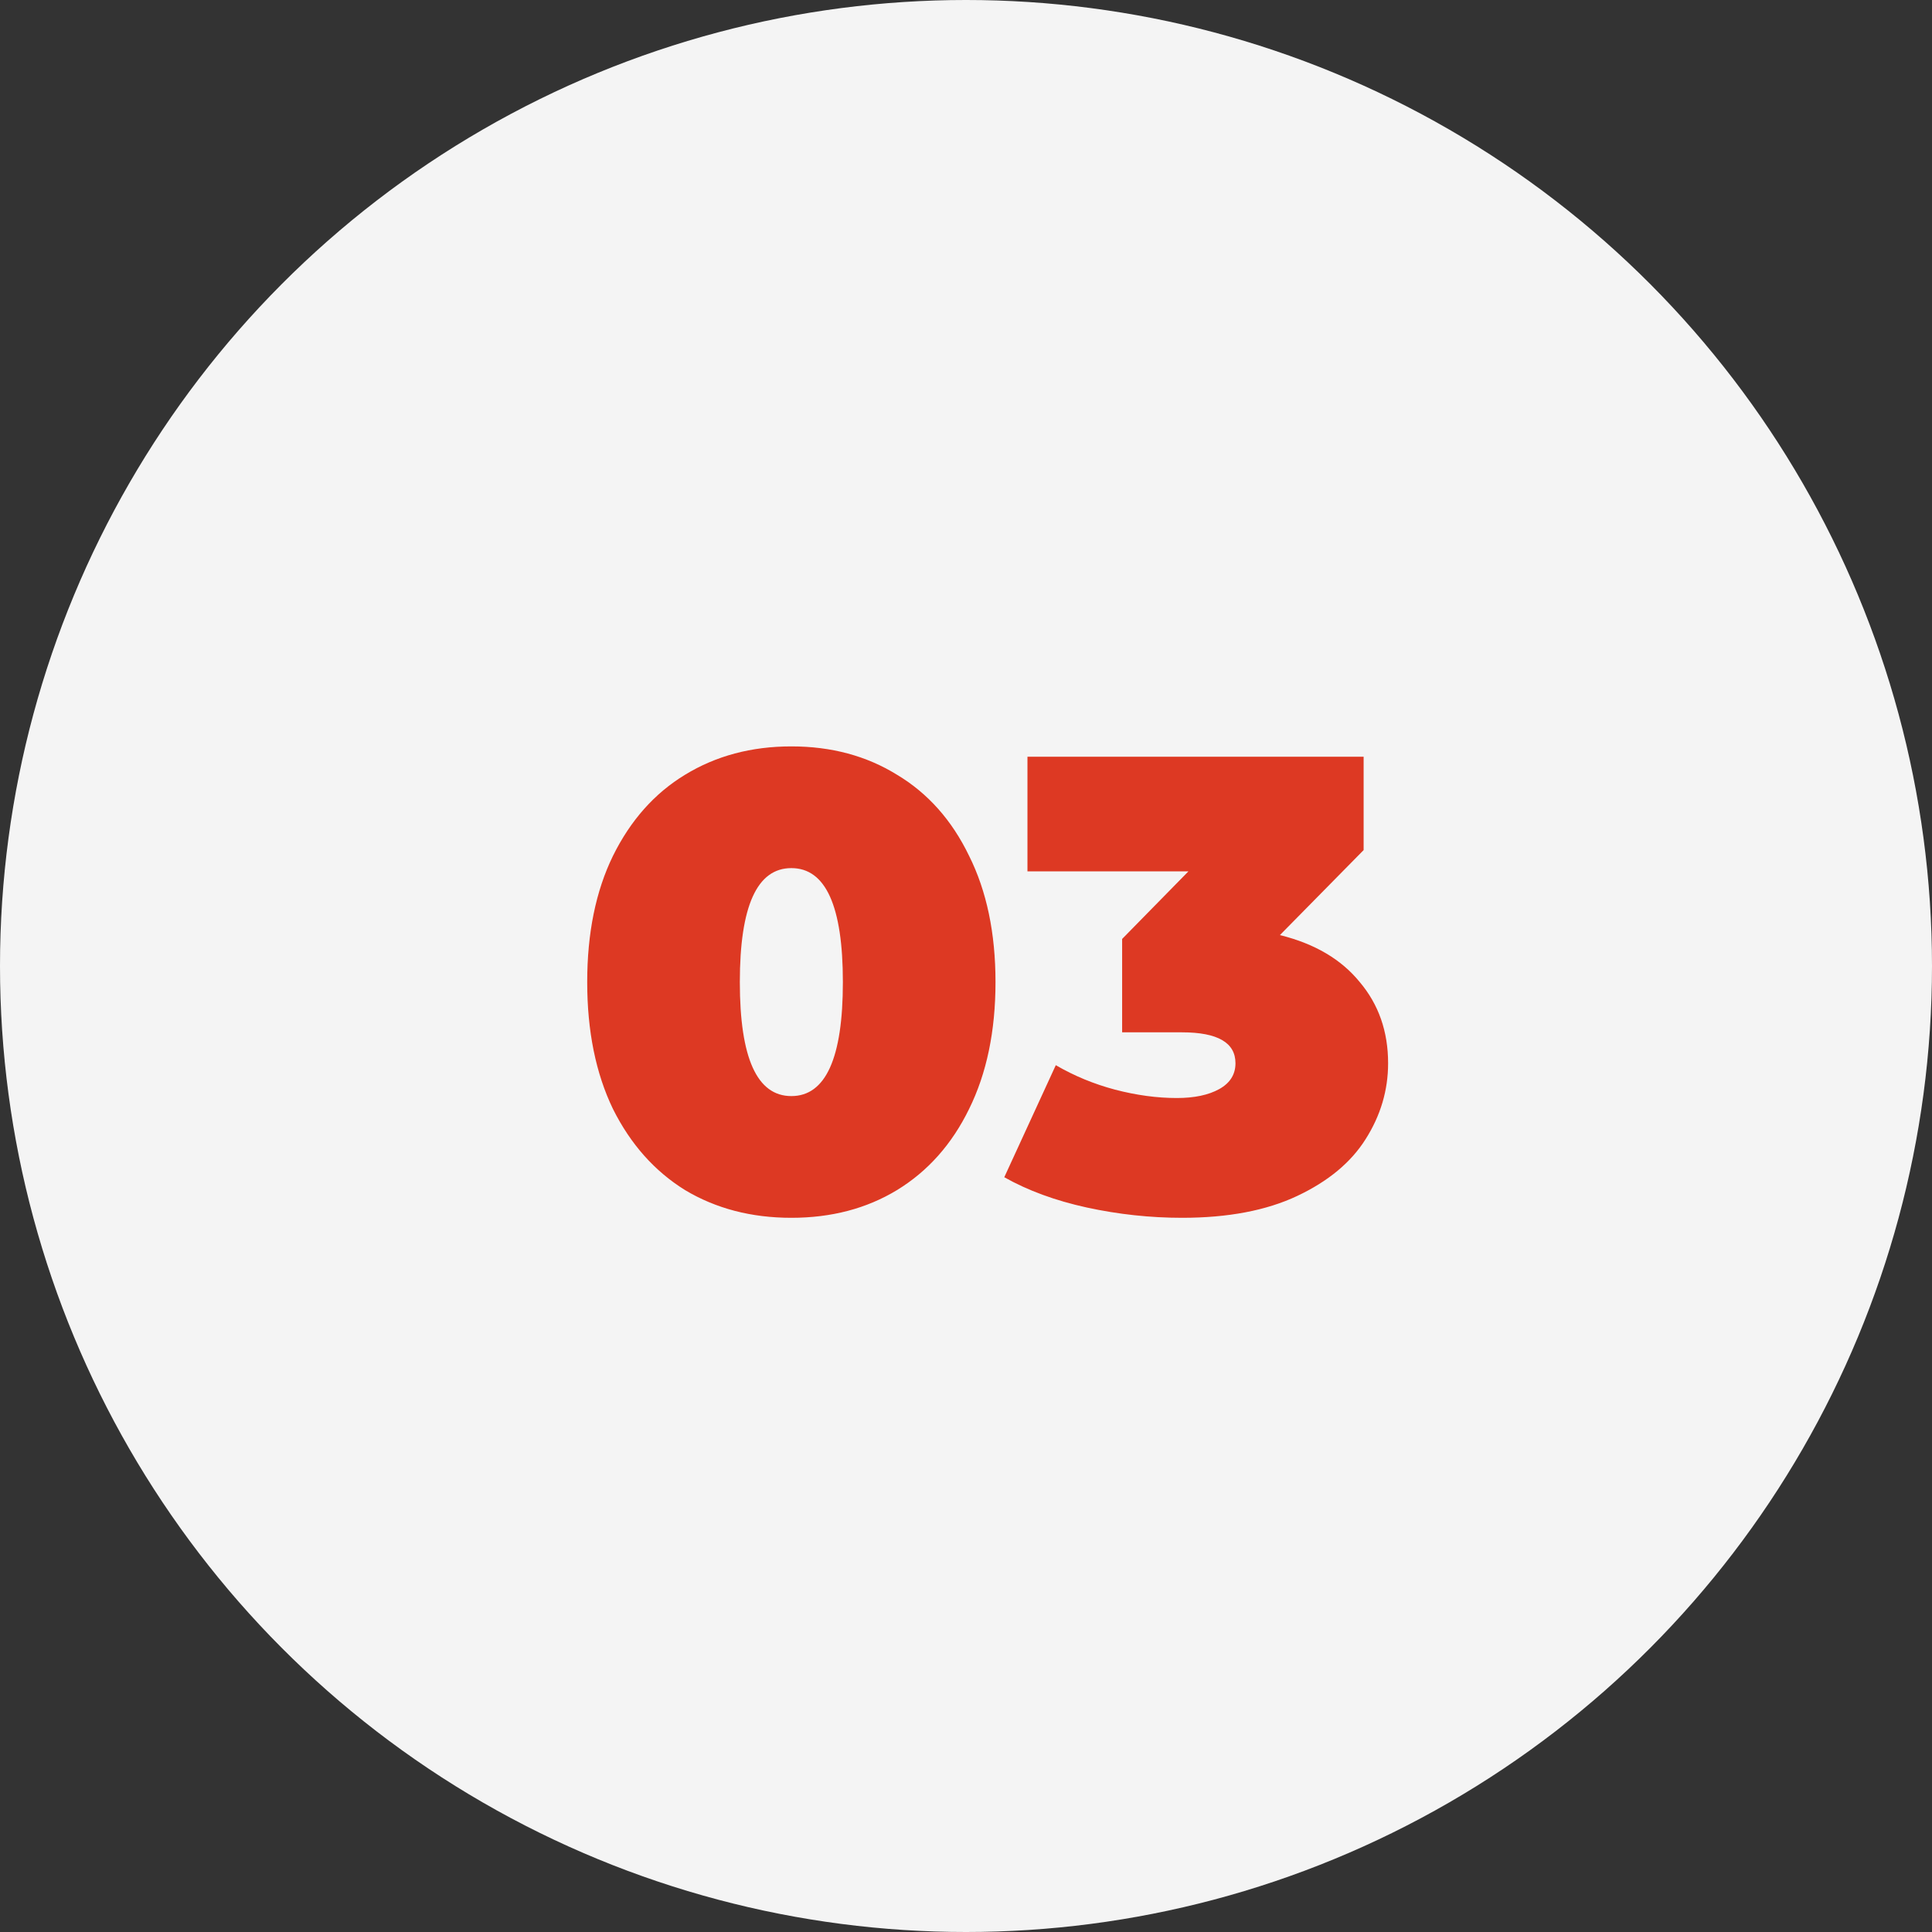
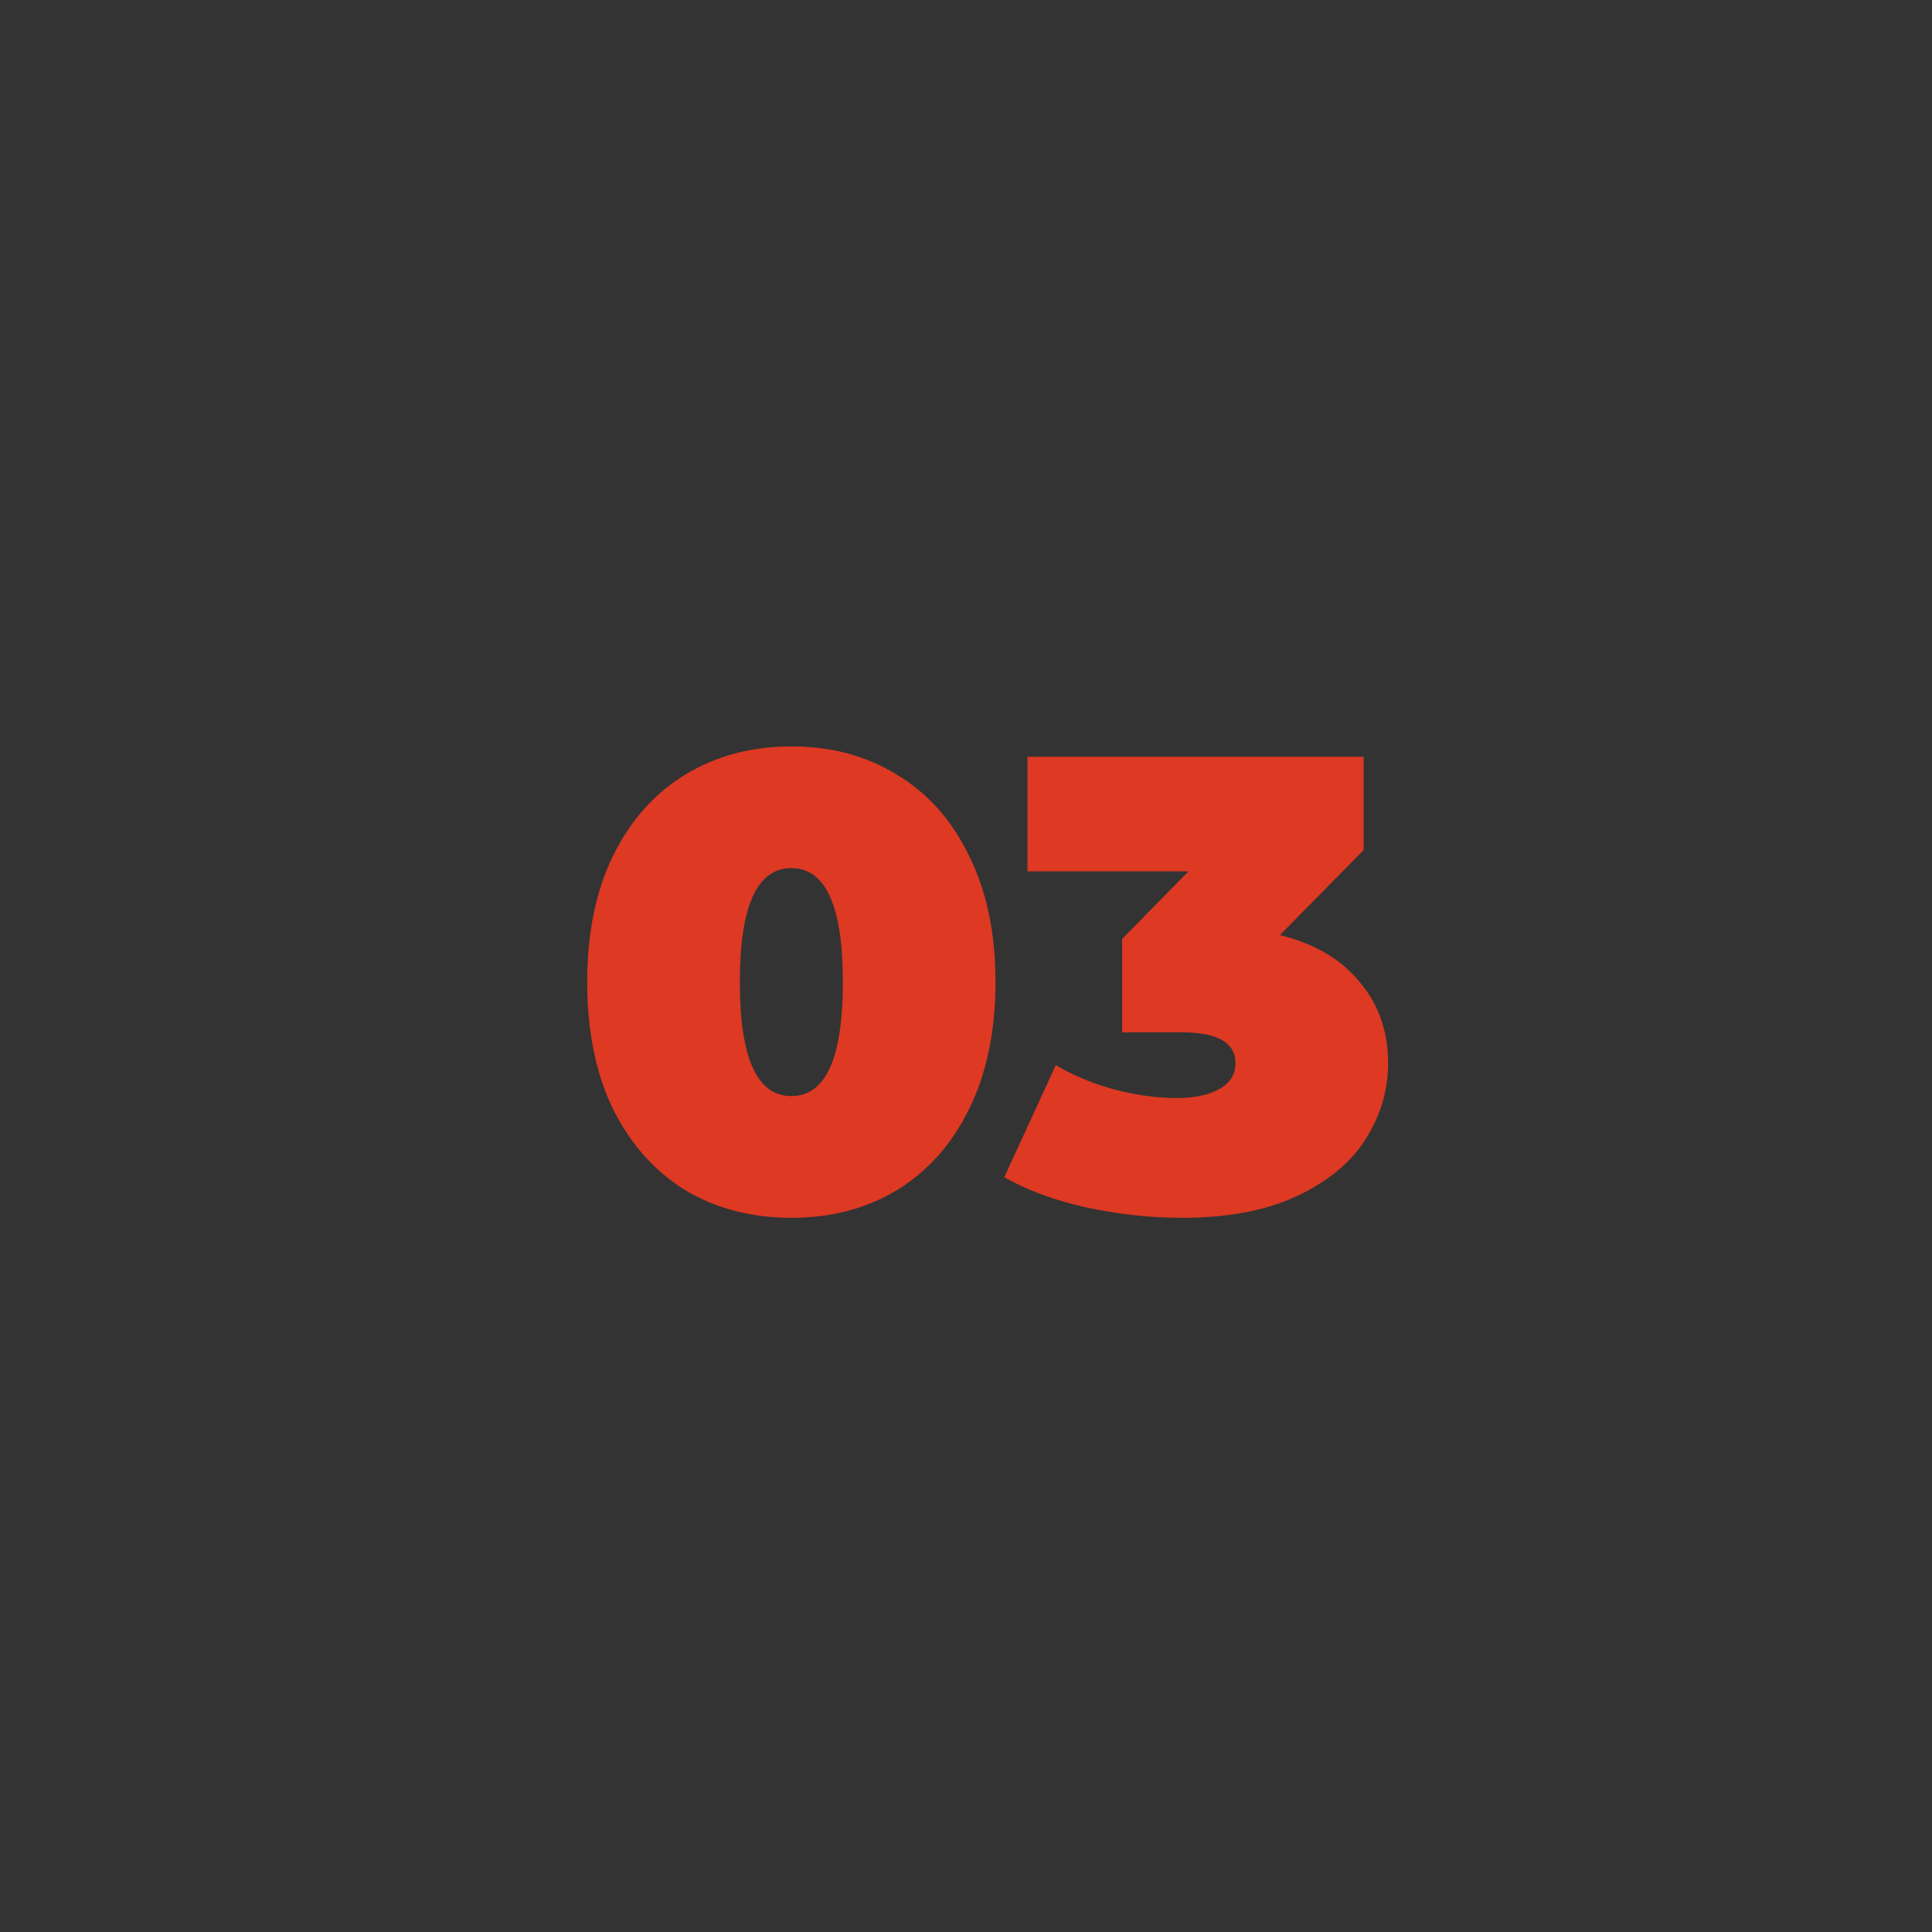
<svg xmlns="http://www.w3.org/2000/svg" width="48" height="48" viewBox="0 0 48 48" fill="none">
  <rect x="0" y="0" width="48" height="48" fill="#333333" stroke="none" />
-   <circle cx="24" cy="24" r="24" fill="#F4F4F4" />
  <path d="M19.661 30.256C18.669 30.256 17.789 30.027 17.021 29.568C16.264 29.099 15.666 28.427 15.229 27.552C14.802 26.667 14.589 25.616 14.589 24.4C14.589 23.184 14.802 22.139 15.229 21.264C15.666 20.379 16.264 19.707 17.021 19.248C17.789 18.779 18.669 18.544 19.661 18.544C20.653 18.544 21.528 18.779 22.285 19.248C23.053 19.707 23.65 20.379 24.077 21.264C24.514 22.139 24.733 23.184 24.733 24.4C24.733 25.616 24.514 26.667 24.077 27.552C23.65 28.427 23.053 29.099 22.285 29.568C21.528 30.027 20.653 30.256 19.661 30.256ZM19.661 27.232C20.514 27.232 20.941 26.288 20.941 24.4C20.941 22.512 20.514 21.568 19.661 21.568C18.808 21.568 18.381 22.512 18.381 24.4C18.381 26.288 18.808 27.232 19.661 27.232ZM31.799 23.232C32.663 23.445 33.324 23.835 33.783 24.4C34.252 24.955 34.487 25.627 34.487 26.416C34.487 27.088 34.3 27.717 33.927 28.304C33.564 28.88 32.999 29.349 32.231 29.712C31.463 30.075 30.508 30.256 29.367 30.256C28.578 30.256 27.788 30.171 26.999 30C26.22 29.829 25.538 29.579 24.951 29.248L26.231 26.464C26.689 26.731 27.18 26.933 27.703 27.072C28.236 27.211 28.748 27.28 29.239 27.28C29.676 27.28 30.028 27.205 30.295 27.056C30.561 26.907 30.695 26.693 30.695 26.416C30.695 25.904 30.252 25.648 29.367 25.648H27.879V23.328L29.527 21.648H25.527V18.8H33.879V21.12L31.799 23.232Z" fill="#DD3923" />
</svg>